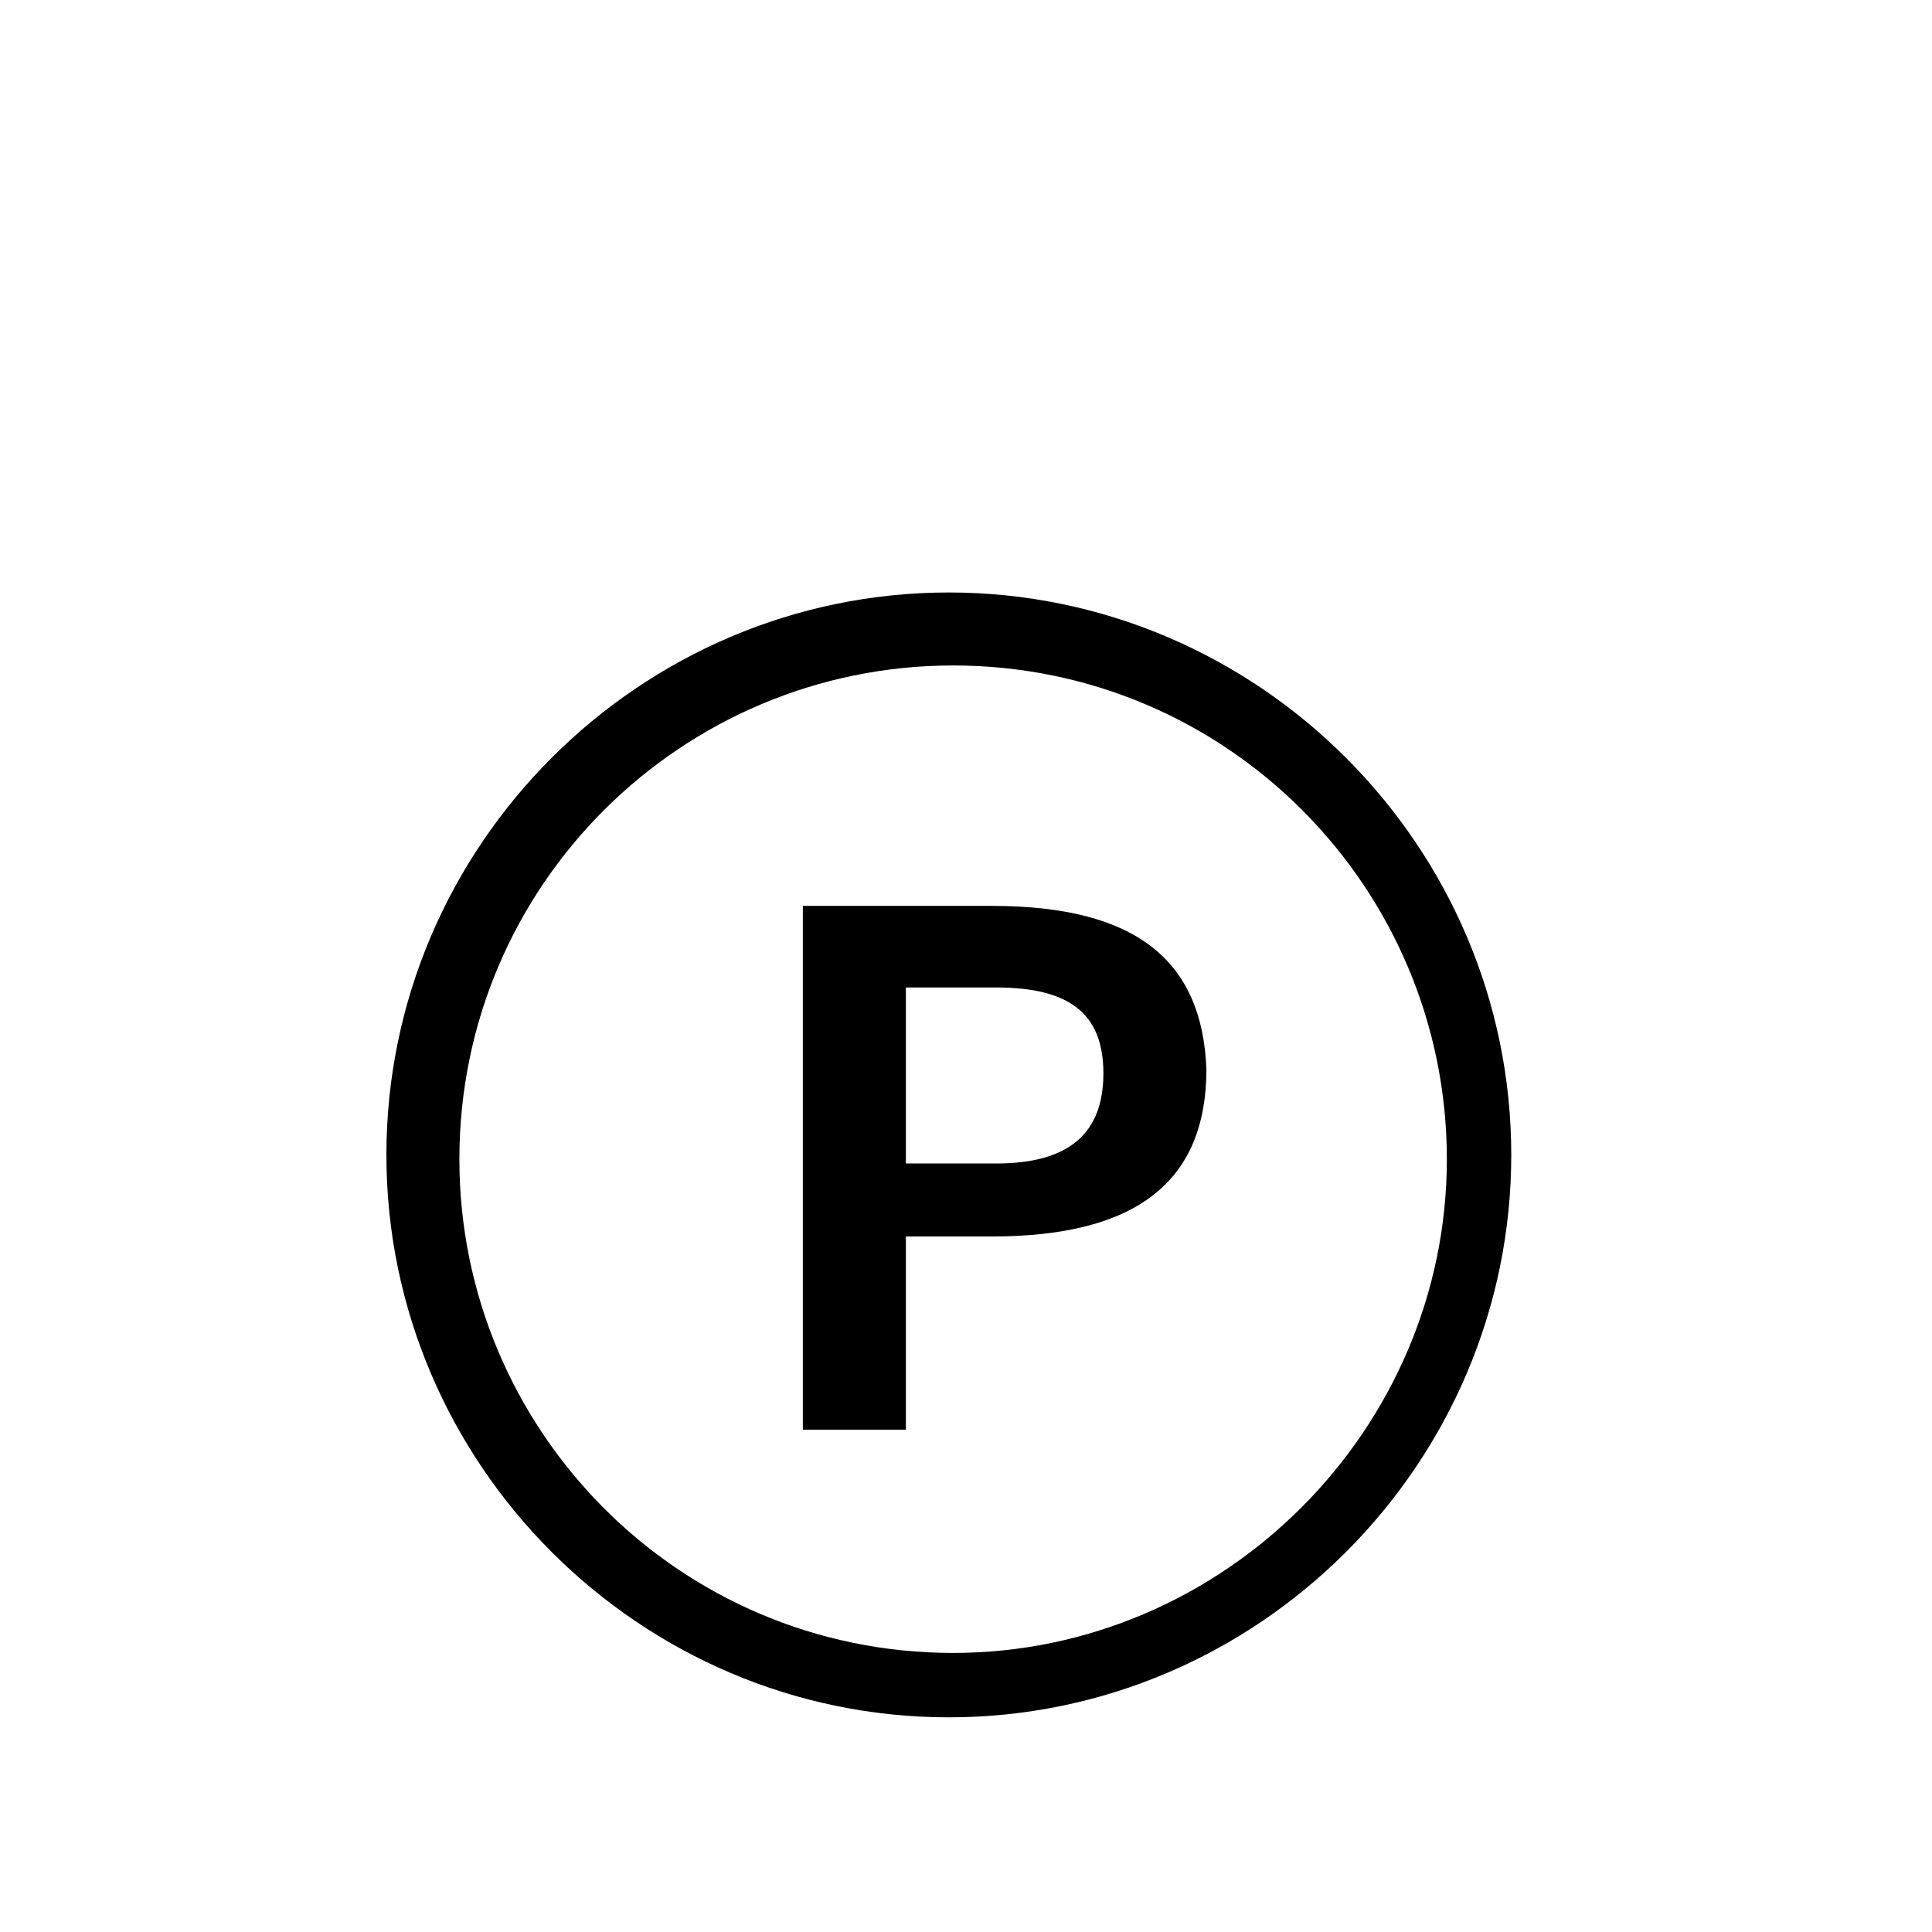
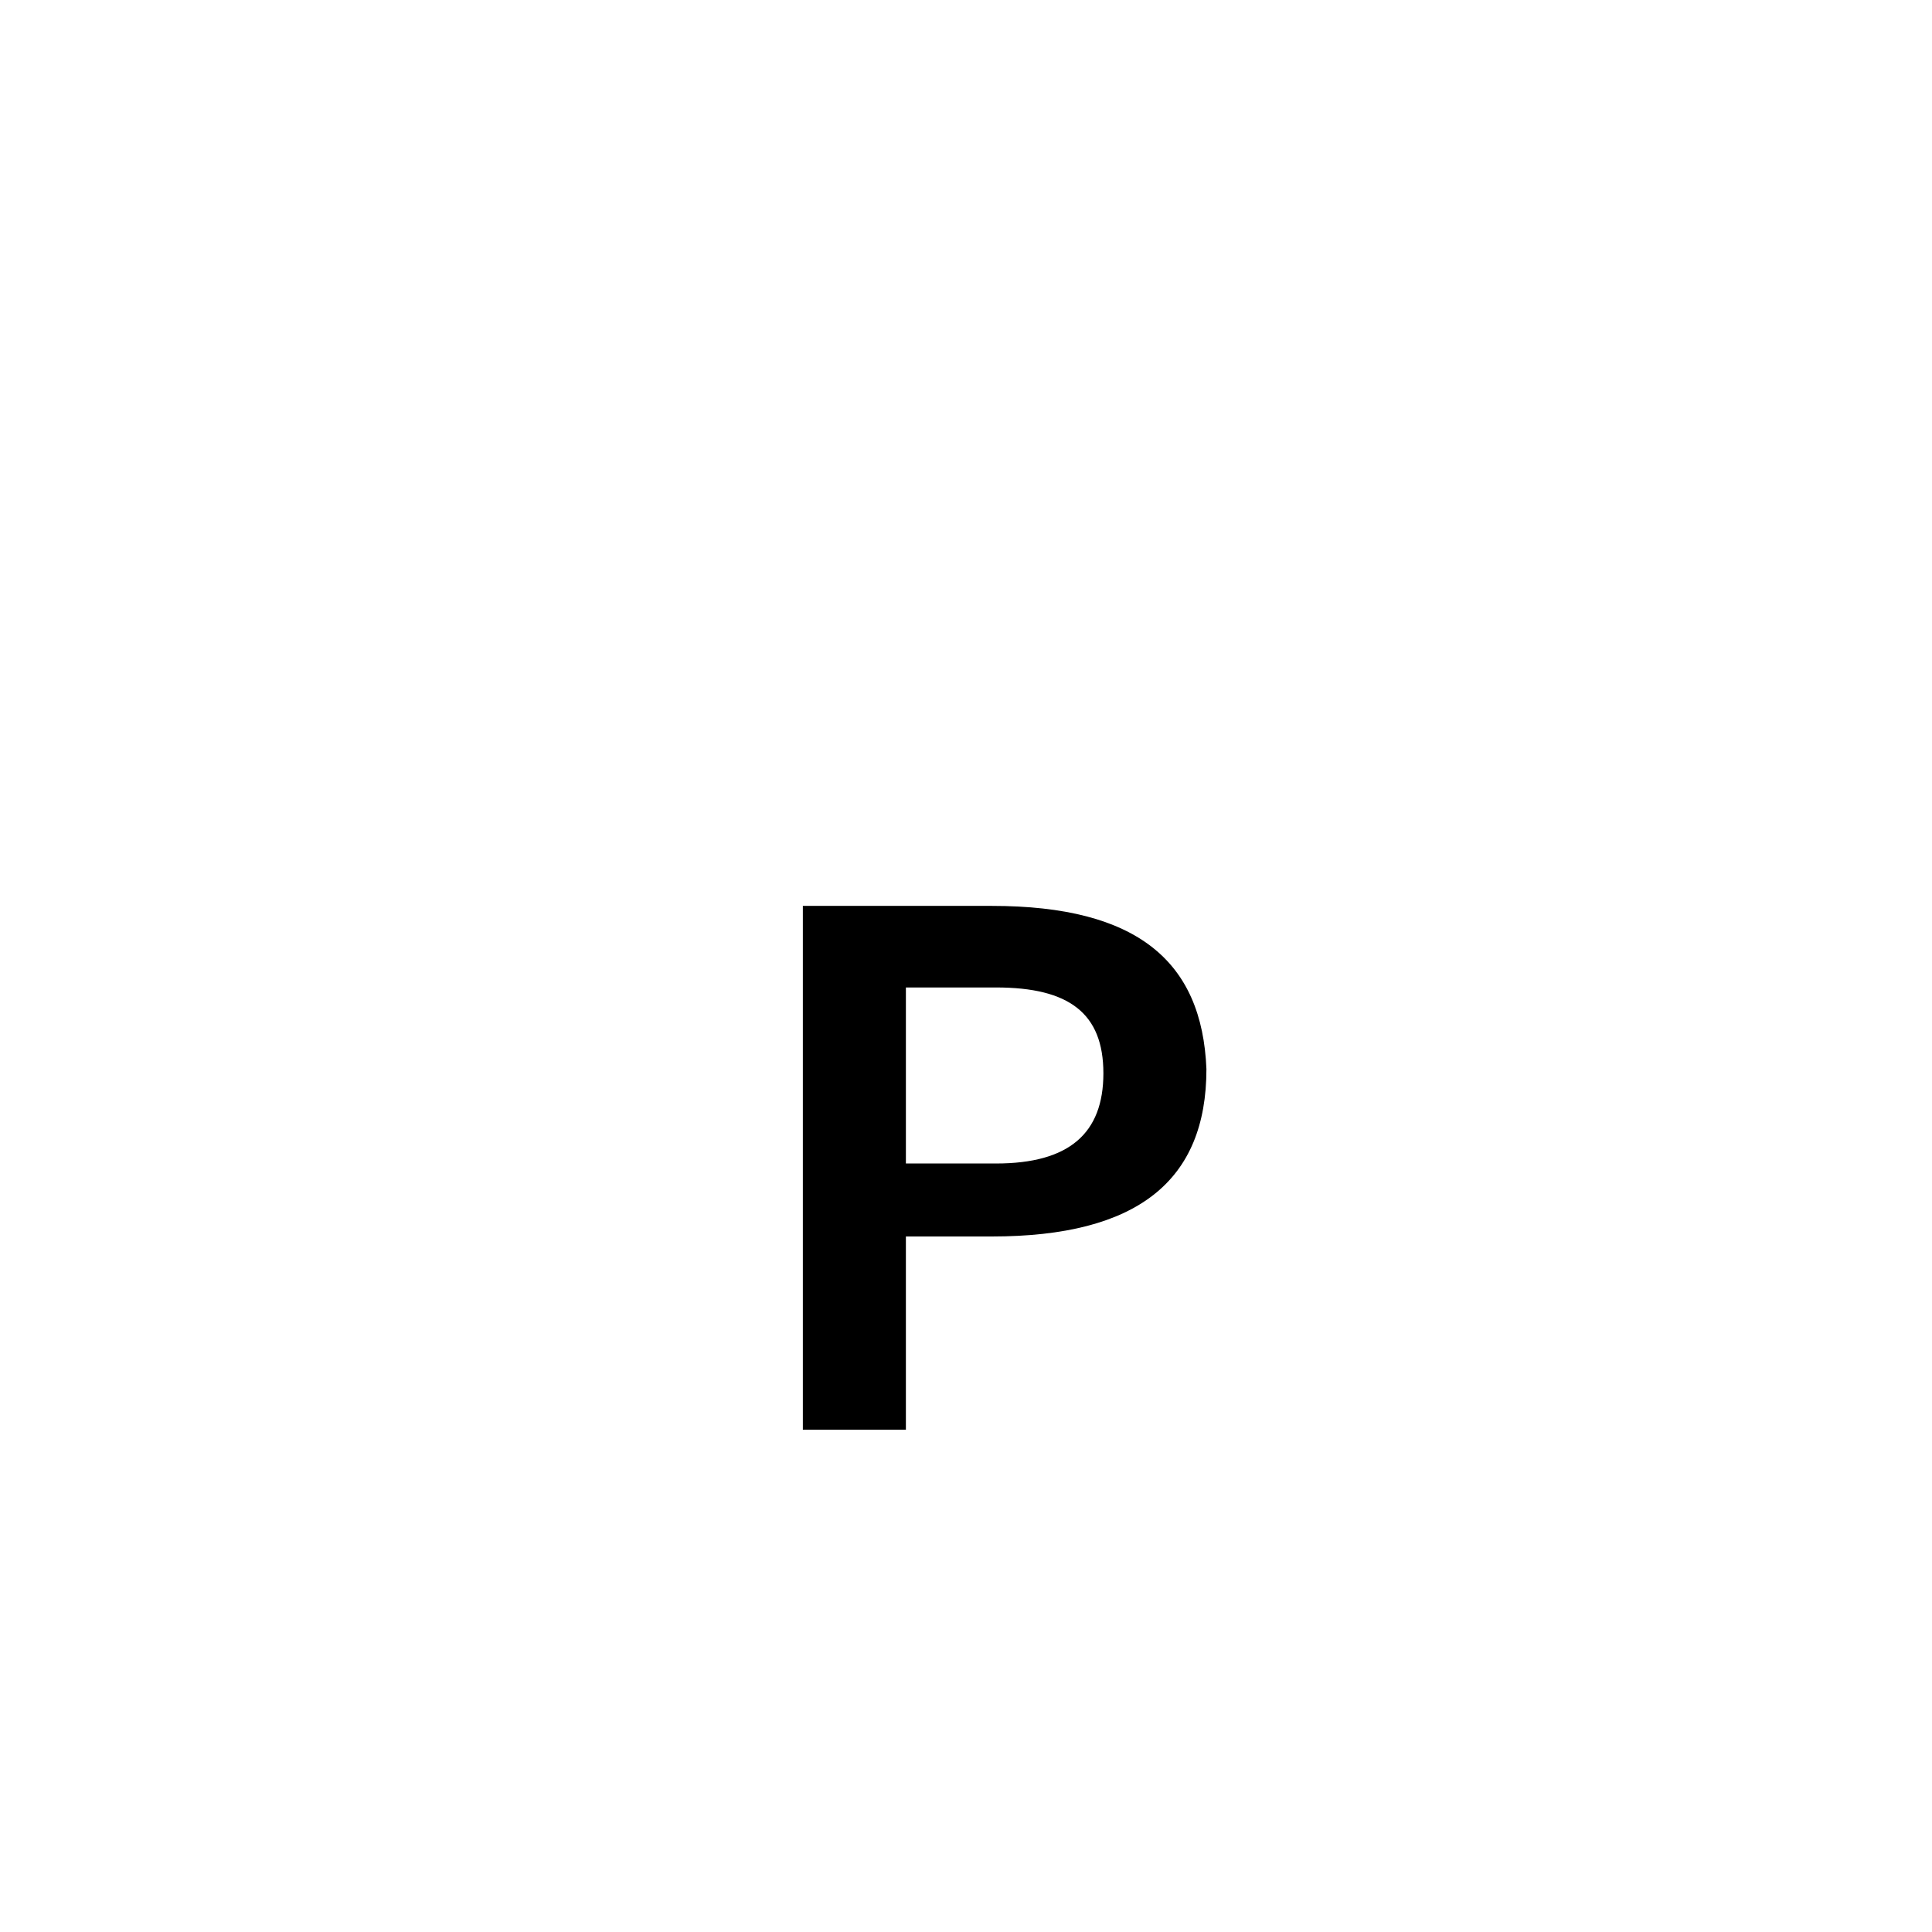
<svg xmlns="http://www.w3.org/2000/svg" version="1.1" id="Ebene_1" x="0px" y="0px" viewBox="0 0 45 45" style="enable-background:new 0 0 45 45;" xml:space="preserve">
-   <path d="M22.1,13.8C14.9,13.8,9,19.7,9,26.9C9,34.1,14.9,40,22.1,40s13.1-5.9,13.1-13.1C35.2,19.7,29.3,13.8,22.1,13.8z M22.2,38.5  c-6.4,0-11.5-5.2-11.5-11.5c0-6.4,5.2-11.5,11.5-11.5c6.4,0,11.5,5.2,11.5,11.5C33.7,33.3,28.5,38.5,22.2,38.5z" />
  <path d="M23.1,21.1h-4.4v12.2h2.4v-4.5h2c3.4,0,5-1.3,5-3.9C28,22.4,26.5,21.1,23.1,21.1z M23.2,27.1h-2.1V23h2.1  c1.7,0,2.5,0.6,2.5,2C25.7,26.4,24.9,27.1,23.2,27.1z" />
</svg>